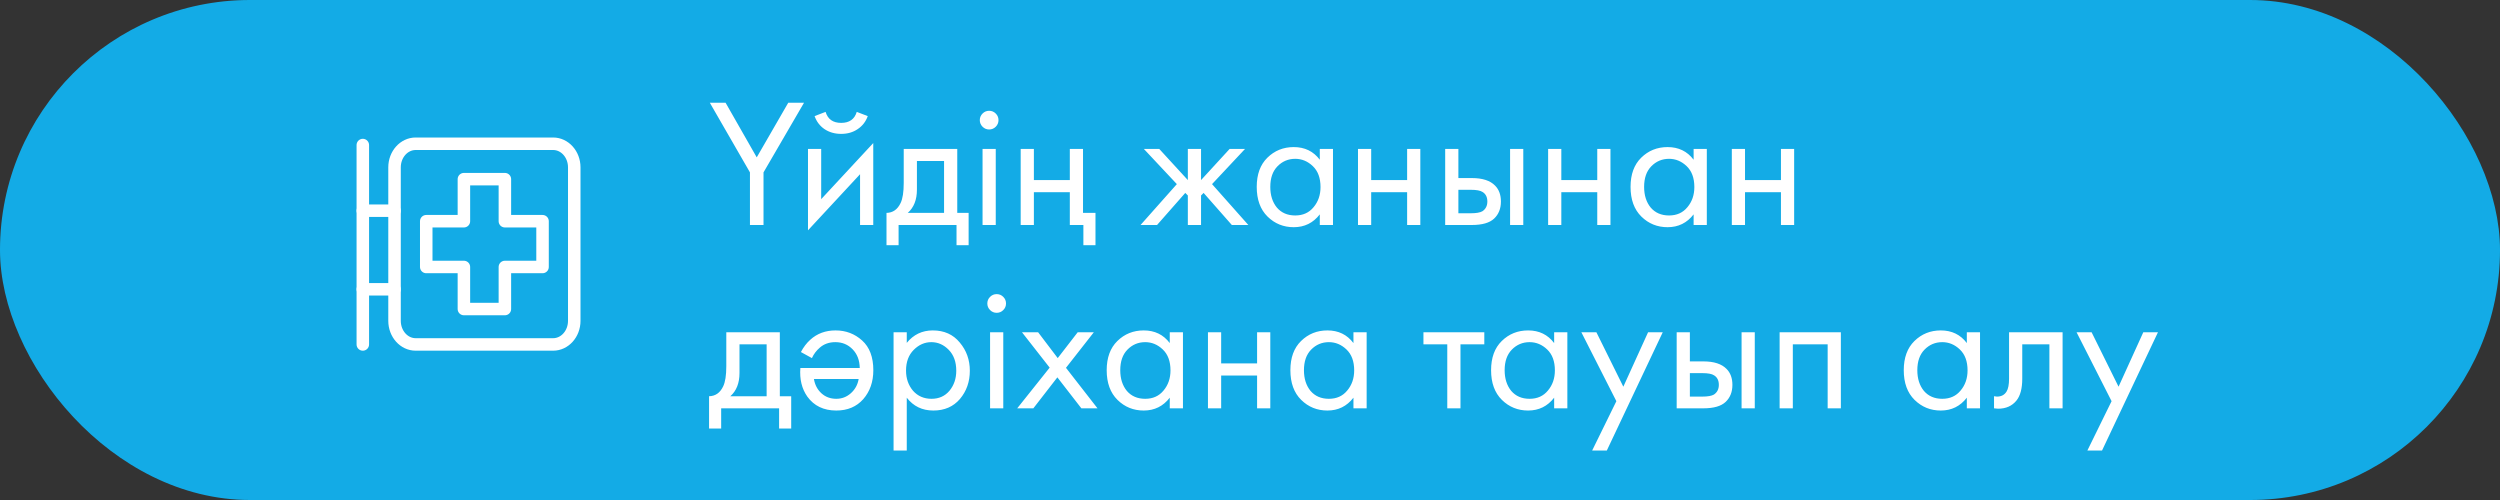
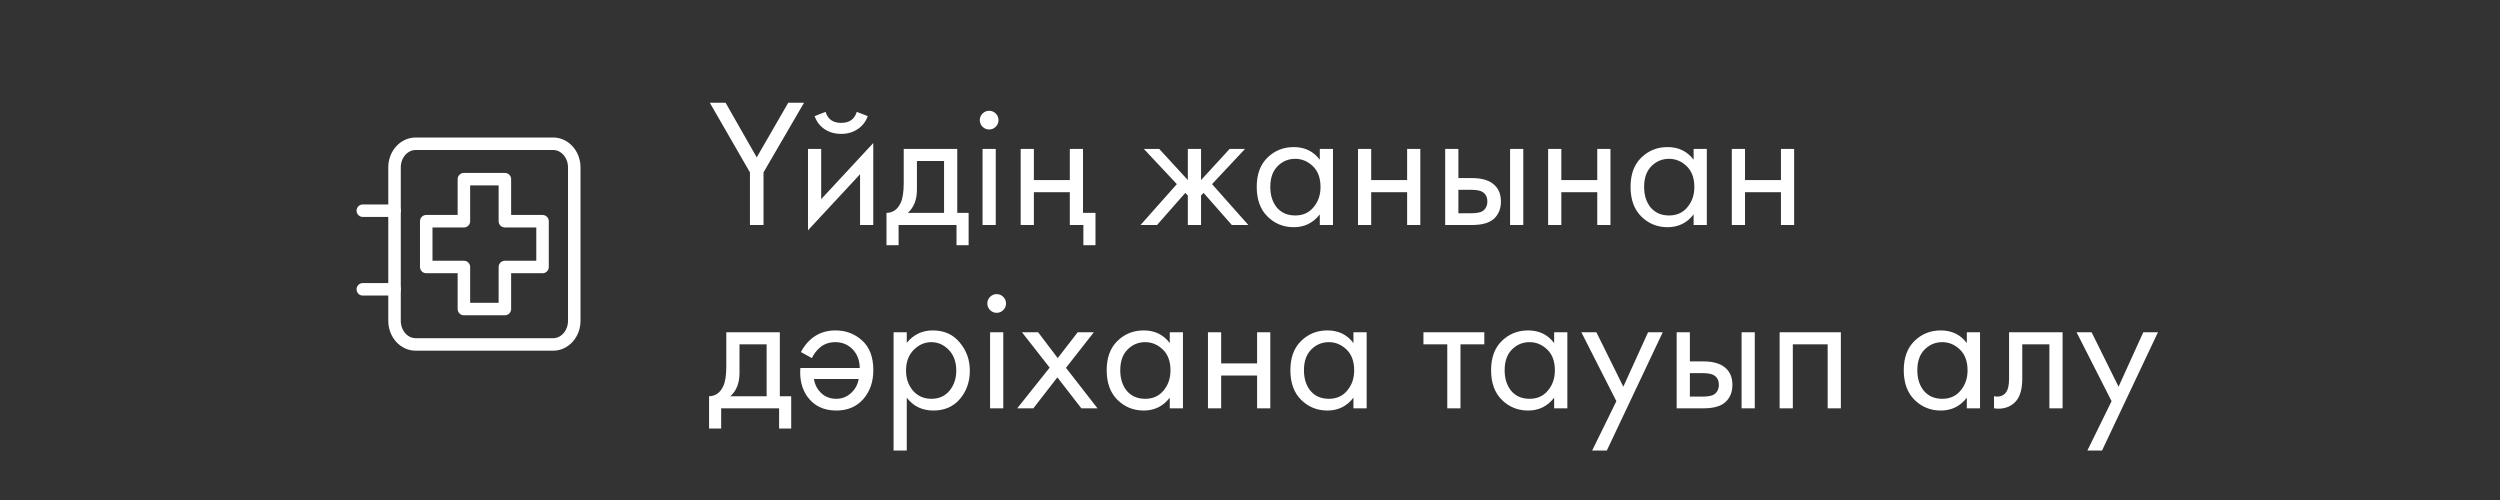
<svg xmlns="http://www.w3.org/2000/svg" width="300" height="60" viewBox="0 0 300 60" fill="none">
  <rect x="0" y="0" width="300" height="60" fill="#333333" stroke="none" />
-   <rect width="300" height="60" rx="30" fill="#13ABE6" />
  <path d="M89.994 27V20.686L85.176 12.326H87.068L90.808 18.882L94.592 12.326H96.484L91.622 20.686V27H89.994ZM96.959 17.87H98.543V23.898L104.791 17.166V27H103.207V20.906L96.959 27.638V17.87ZM97.751 13.932L99.071 13.426C99.335 14.306 99.958 14.746 100.941 14.746C101.924 14.746 102.547 14.306 102.811 13.426L104.131 13.932C103.896 14.592 103.493 15.113 102.921 15.494C102.364 15.875 101.704 16.066 100.941 16.066C100.178 16.066 99.511 15.875 98.939 15.494C98.382 15.113 97.986 14.592 97.751 13.932ZM108.447 17.87H114.871V25.548H116.235V29.42H114.783V27H107.831V29.42H106.379V25.548C107.142 25.533 107.706 25.137 108.073 24.36C108.322 23.847 108.447 23.04 108.447 21.94V17.87ZM113.287 25.548V19.322H110.031V22.754C110.031 23.971 109.664 24.903 108.931 25.548H113.287ZM117.906 17.87H119.49V27H117.906V17.87ZM117.906 15.208C117.686 14.988 117.576 14.724 117.576 14.416C117.576 14.108 117.686 13.844 117.906 13.624C118.126 13.404 118.39 13.294 118.698 13.294C119.006 13.294 119.27 13.404 119.49 13.624C119.71 13.844 119.82 14.108 119.82 14.416C119.82 14.724 119.71 14.988 119.49 15.208C119.27 15.428 119.006 15.538 118.698 15.538C118.39 15.538 118.126 15.428 117.906 15.208ZM122.482 27V17.87H124.066V21.61H128.378V17.87H129.962V25.548H131.458V29.42H130.006V27H128.378V23.062H124.066V27H122.482ZM142.541 17.87H144.125V21.61L147.557 17.87H149.405L145.445 22.094L149.801 27H147.821L144.433 23.15L144.125 23.458V27H142.541V23.458L142.233 23.15L138.845 27H136.865L141.221 22.094L137.261 17.87H139.109L142.541 21.61V17.87ZM158.375 19.168V17.87H159.959V27H158.375V25.724C157.583 26.751 156.541 27.264 155.251 27.264C154.019 27.264 152.97 26.839 152.105 25.988C151.239 25.137 150.807 23.949 150.807 22.424C150.807 20.928 151.232 19.762 152.083 18.926C152.948 18.075 154.004 17.65 155.251 17.65C156.571 17.65 157.612 18.156 158.375 19.168ZM155.427 19.058C154.591 19.058 153.879 19.359 153.293 19.96C152.721 20.547 152.435 21.368 152.435 22.424C152.435 23.436 152.699 24.265 153.227 24.91C153.769 25.541 154.503 25.856 155.427 25.856C156.351 25.856 157.084 25.526 157.627 24.866C158.184 24.206 158.463 23.399 158.463 22.446C158.463 21.361 158.155 20.525 157.539 19.938C156.923 19.351 156.219 19.058 155.427 19.058ZM162.959 27V17.87H164.543V21.61H168.855V17.87H170.439V27H168.855V23.062H164.543V27H162.959ZM173.422 27V17.87H175.006V21.368H176.634C177.895 21.368 178.819 21.669 179.406 22.27C179.875 22.739 180.11 23.377 180.11 24.184C180.11 25.035 179.838 25.717 179.296 26.23C178.753 26.743 177.858 27 176.612 27H173.422ZM175.006 25.592H176.48C177.14 25.592 177.609 25.511 177.888 25.35C178.284 25.086 178.482 24.697 178.482 24.184C178.482 23.656 178.291 23.275 177.91 23.04C177.646 22.864 177.176 22.776 176.502 22.776H175.006V25.592ZM181.21 27V17.87H182.794V27H181.21ZM185.775 27V17.87H187.359V21.61H191.671V17.87H193.255V27H191.671V23.062H187.359V27H185.775ZM203.234 19.168V17.87H204.818V27H203.234V25.724C202.442 26.751 201.401 27.264 200.11 27.264C198.878 27.264 197.83 26.839 196.964 25.988C196.099 25.137 195.666 23.949 195.666 22.424C195.666 20.928 196.092 19.762 196.942 18.926C197.808 18.075 198.864 17.65 200.11 17.65C201.43 17.65 202.472 18.156 203.234 19.168ZM200.286 19.058C199.45 19.058 198.739 19.359 198.152 19.96C197.58 20.547 197.294 21.368 197.294 22.424C197.294 23.436 197.558 24.265 198.086 24.91C198.629 25.541 199.362 25.856 200.286 25.856C201.21 25.856 201.944 25.526 202.486 24.866C203.044 24.206 203.322 23.399 203.322 22.446C203.322 21.361 203.014 20.525 202.398 19.938C201.782 19.351 201.078 19.058 200.286 19.058ZM207.818 27V17.87H209.402V21.61H213.714V17.87H215.298V27H213.714V23.062H209.402V27H207.818ZM87.156 39.87H93.58V47.548H94.944V51.42H93.492V49H86.54V51.42H85.088V47.548C85.851 47.533 86.415 47.137 86.782 46.36C87.031 45.847 87.156 45.04 87.156 43.94V39.87ZM91.996 47.548V41.322H88.74V44.754C88.74 45.971 88.373 46.903 87.64 47.548H91.996ZM97.429 42.972L96.109 42.246C96.417 41.659 96.791 41.168 97.231 40.772C98.052 40.024 99.064 39.65 100.267 39.65C101.499 39.65 102.562 40.053 103.457 40.86C104.352 41.667 104.799 42.855 104.799 44.424C104.799 45.817 104.396 46.976 103.589 47.9C102.782 48.809 101.704 49.264 100.355 49.264C98.844 49.264 97.686 48.707 96.879 47.592C96.219 46.653 95.941 45.509 96.043 44.16H103.171C103.156 43.236 102.87 42.488 102.313 41.916C101.756 41.344 101.066 41.058 100.245 41.058C99.497 41.058 98.874 41.278 98.375 41.718C97.965 42.07 97.649 42.488 97.429 42.972ZM103.039 45.48H97.671C97.788 46.184 98.089 46.756 98.573 47.196C99.057 47.636 99.651 47.856 100.355 47.856C101.015 47.856 101.594 47.636 102.093 47.196C102.606 46.741 102.922 46.169 103.039 45.48ZM108.812 47.724V54.06H107.228V39.87H108.812V41.146C109.619 40.149 110.66 39.65 111.936 39.65C113.3 39.65 114.378 40.134 115.17 41.102C115.977 42.055 116.38 43.185 116.38 44.49C116.38 45.81 115.984 46.939 115.192 47.878C114.4 48.802 113.337 49.264 112.002 49.264C110.668 49.264 109.604 48.751 108.812 47.724ZM111.782 47.856C112.677 47.856 113.396 47.533 113.938 46.888C114.481 46.228 114.752 45.429 114.752 44.49C114.752 43.434 114.452 42.598 113.85 41.982C113.249 41.366 112.552 41.058 111.76 41.058C110.968 41.058 110.264 41.366 109.648 41.982C109.032 42.598 108.724 43.427 108.724 44.468C108.724 45.421 109.003 46.228 109.56 46.888C110.132 47.533 110.873 47.856 111.782 47.856ZM118.809 39.87H120.393V49H118.809V39.87ZM118.809 37.208C118.589 36.988 118.479 36.724 118.479 36.416C118.479 36.108 118.589 35.844 118.809 35.624C119.029 35.404 119.293 35.294 119.601 35.294C119.909 35.294 120.173 35.404 120.393 35.624C120.613 35.844 120.723 36.108 120.723 36.416C120.723 36.724 120.613 36.988 120.393 37.208C120.173 37.428 119.909 37.538 119.601 37.538C119.293 37.538 119.029 37.428 118.809 37.208ZM122.065 49L125.959 44.116L122.637 39.87H124.573L126.927 42.972L129.325 39.87H131.261L127.917 44.138L131.701 49H129.765L126.883 45.282L124.001 49H122.065ZM140.371 41.168V39.87H141.955V49H140.371V47.724C139.579 48.751 138.538 49.264 137.247 49.264C136.015 49.264 134.966 48.839 134.101 47.988C133.236 47.137 132.803 45.949 132.803 44.424C132.803 42.928 133.228 41.762 134.079 40.926C134.944 40.075 136 39.65 137.247 39.65C138.567 39.65 139.608 40.156 140.371 41.168ZM137.423 41.058C136.587 41.058 135.876 41.359 135.289 41.96C134.717 42.547 134.431 43.368 134.431 44.424C134.431 45.436 134.695 46.265 135.223 46.91C135.766 47.541 136.499 47.856 137.423 47.856C138.347 47.856 139.08 47.526 139.623 46.866C140.18 46.206 140.459 45.399 140.459 44.446C140.459 43.361 140.151 42.525 139.535 41.938C138.919 41.351 138.215 41.058 137.423 41.058ZM144.955 49V39.87H146.539V43.61H150.851V39.87H152.435V49H150.851V45.062H146.539V49H144.955ZM162.414 41.168V39.87H163.998V49H162.414V47.724C161.622 48.751 160.581 49.264 159.29 49.264C158.058 49.264 157.009 48.839 156.144 47.988C155.279 47.137 154.846 45.949 154.846 44.424C154.846 42.928 155.271 41.762 156.122 40.926C156.987 40.075 158.043 39.65 159.29 39.65C160.61 39.65 161.651 40.156 162.414 41.168ZM159.466 41.058C158.63 41.058 157.919 41.359 157.332 41.96C156.76 42.547 156.474 43.368 156.474 44.424C156.474 45.436 156.738 46.265 157.266 46.91C157.809 47.541 158.542 47.856 159.466 47.856C160.39 47.856 161.123 47.526 161.666 46.866C162.223 46.206 162.502 45.399 162.502 44.446C162.502 43.361 162.194 42.525 161.578 41.938C160.962 41.351 160.258 41.058 159.466 41.058ZM178.117 41.322H175.257V49H173.673V41.322H170.813V39.87H178.117V41.322ZM186.498 41.168V39.87H188.082V49H186.498V47.724C185.706 48.751 184.665 49.264 183.374 49.264C182.142 49.264 181.093 48.839 180.228 47.988C179.363 47.137 178.93 45.949 178.93 44.424C178.93 42.928 179.355 41.762 180.206 40.926C181.071 40.075 182.127 39.65 183.374 39.65C184.694 39.65 185.735 40.156 186.498 41.168ZM183.55 41.058C182.714 41.058 182.003 41.359 181.416 41.96C180.844 42.547 180.558 43.368 180.558 44.424C180.558 45.436 180.822 46.265 181.35 46.91C181.893 47.541 182.626 47.856 183.55 47.856C184.474 47.856 185.207 47.526 185.75 46.866C186.307 46.206 186.586 45.399 186.586 44.446C186.586 43.361 186.278 42.525 185.662 41.938C185.046 41.351 184.342 41.058 183.55 41.058ZM191.06 54.06L193.964 48.142L189.762 39.87H191.566L194.8 46.404L197.77 39.87H199.53L192.82 54.06H191.06ZM201.201 49V39.87H202.785V43.368H204.413C205.674 43.368 206.598 43.669 207.185 44.27C207.654 44.739 207.889 45.377 207.889 46.184C207.889 47.035 207.618 47.717 207.075 48.23C206.532 48.743 205.638 49 204.391 49H201.201ZM202.785 47.592H204.259C204.919 47.592 205.388 47.511 205.667 47.35C206.063 47.086 206.261 46.697 206.261 46.184C206.261 45.656 206.07 45.275 205.689 45.04C205.425 44.864 204.956 44.776 204.281 44.776H202.785V47.592ZM208.989 49V39.87H210.573V49H208.989ZM213.555 39.87H220.903V49H219.319V41.322H215.139V49H213.555V39.87ZM236.019 41.168V39.87H237.603V49H236.019V47.724C235.227 48.751 234.186 49.264 232.895 49.264C231.663 49.264 230.615 48.839 229.749 47.988C228.884 47.137 228.451 45.949 228.451 44.424C228.451 42.928 228.877 41.762 229.727 40.926C230.593 40.075 231.649 39.65 232.895 39.65C234.215 39.65 235.257 40.156 236.019 41.168ZM233.071 41.058C232.235 41.058 231.524 41.359 230.937 41.96C230.365 42.547 230.079 43.368 230.079 44.424C230.079 45.436 230.343 46.265 230.871 46.91C231.414 47.541 232.147 47.856 233.071 47.856C233.995 47.856 234.729 47.526 235.271 46.866C235.829 46.206 236.107 45.399 236.107 44.446C236.107 43.361 235.799 42.525 235.183 41.938C234.567 41.351 233.863 41.058 233.071 41.058ZM247.511 39.87V49H245.927V41.322H242.671V45.436C242.671 46.624 242.437 47.504 241.967 48.076C241.439 48.721 240.706 49.044 239.767 49.044C239.65 49.044 239.489 49.029 239.283 49V47.548C239.43 47.577 239.547 47.592 239.635 47.592C240.149 47.592 240.53 47.394 240.779 46.998C240.985 46.675 241.087 46.155 241.087 45.436V39.87H247.511ZM250.486 54.06L253.39 48.142L249.188 39.87H250.992L254.226 46.404L257.196 39.87H258.956L252.246 54.06H250.486Z" fill="white" />
-   <path d="M43.538 17.406V41.333" stroke="white" stroke-width="1.5" stroke-linecap="round" stroke-linejoin="round" />
  <path d="M43.537 25.283H47.343" stroke="white" stroke-width="1.5" stroke-linecap="round" stroke-linejoin="round" />
  <path fill-rule="evenodd" clip-rule="evenodd" d="M66.374 41.333H49.881C48.479 41.333 47.344 40.065 47.344 38.5V20.083C47.344 18.518 48.479 17.25 49.881 17.25H66.374C67.775 17.25 68.911 18.518 68.911 20.083V38.5C68.911 40.065 67.775 41.333 66.374 41.333Z" stroke="white" stroke-width="1.5" stroke-linecap="round" stroke-linejoin="round" />
  <path d="M43.537 34.718H47.343" stroke="white" stroke-width="1.5" stroke-linecap="round" stroke-linejoin="round" />
  <path fill-rule="evenodd" clip-rule="evenodd" d="M51.149 32.037H55.668V37.083H60.586V32.037H65.105V26.546H60.586V21.5H55.668V26.546H51.149V32.037Z" stroke="white" stroke-width="1.5" stroke-linecap="round" stroke-linejoin="round" />
</svg>